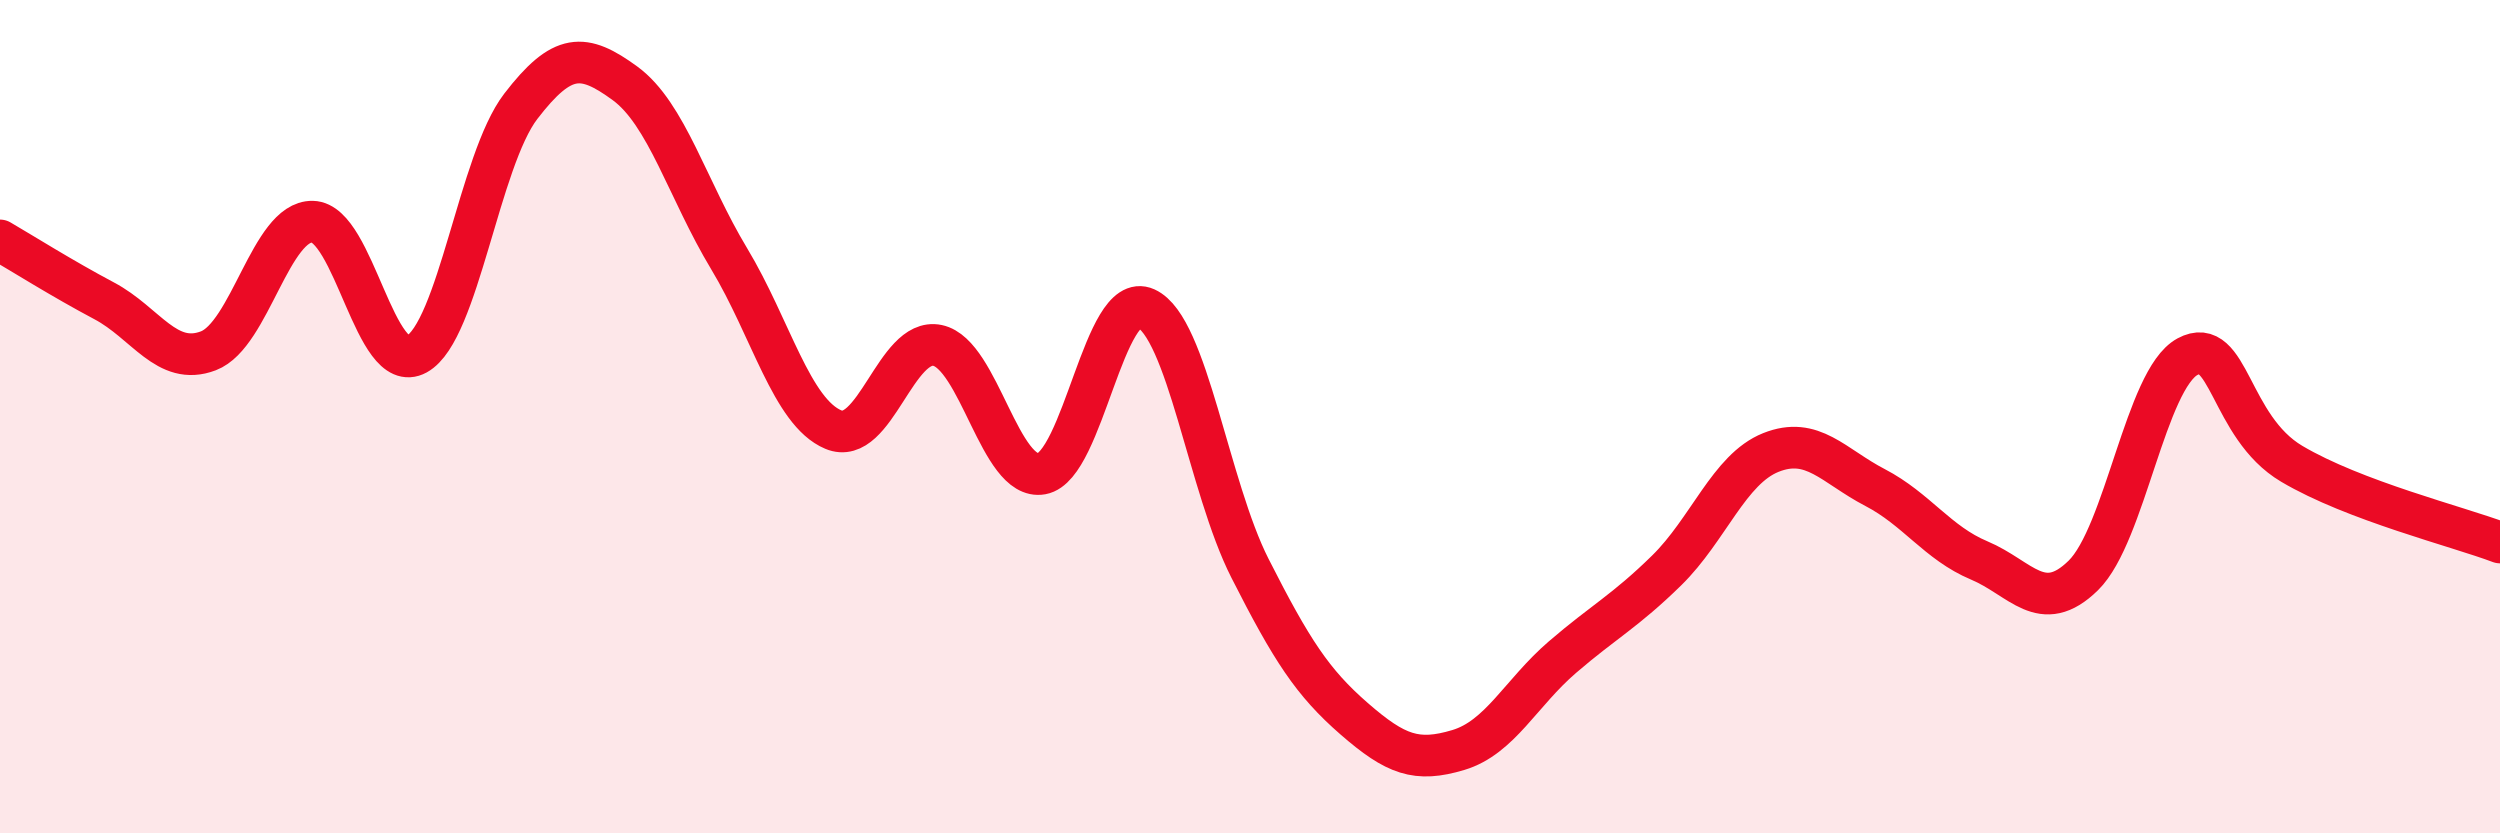
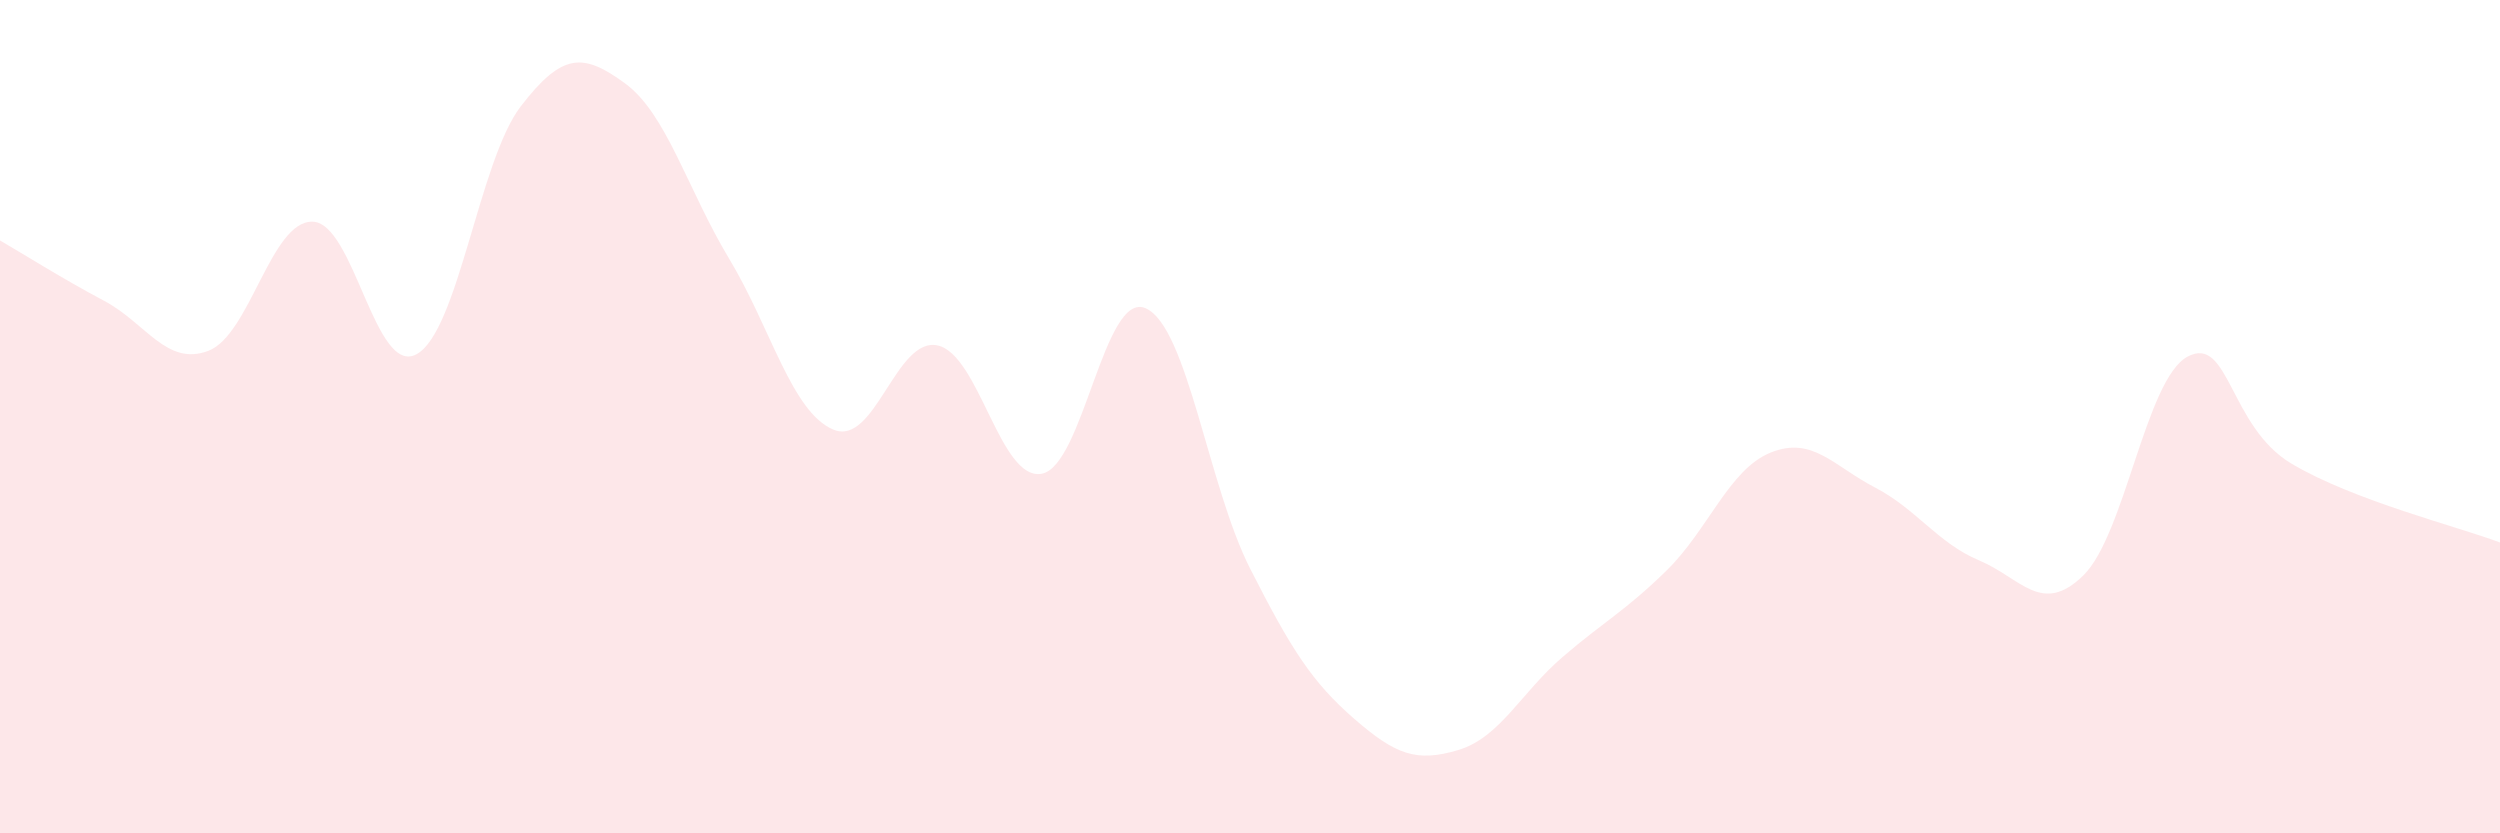
<svg xmlns="http://www.w3.org/2000/svg" width="60" height="20" viewBox="0 0 60 20">
  <path d="M 0,5.77 C 0.5,6.06 1.5,6.69 2.5,7.22 C 3.5,7.75 4,8.8 5,8.42 C 6,8.04 6.5,5.3 7.5,5.32 C 8.5,5.34 9,9.05 10,8.5 C 11,7.95 11.5,3.85 12.5,2.55 C 13.5,1.25 14,1.27 15,2 C 16,2.73 16.5,4.55 17.5,6.21 C 18.5,7.87 19,9.89 20,10.31 C 21,10.73 21.5,8.08 22.5,8.29 C 23.5,8.5 24,11.55 25,11.37 C 26,11.19 26.5,6.95 27.5,7.4 C 28.5,7.85 29,11.67 30,13.64 C 31,15.61 31.5,16.38 32.5,17.25 C 33.5,18.12 34,18.3 35,18 C 36,17.7 36.5,16.63 37.5,15.77 C 38.5,14.91 39,14.67 40,13.69 C 41,12.71 41.5,11.26 42.5,10.86 C 43.5,10.46 44,11.18 45,11.7 C 46,12.22 46.5,13.03 47.5,13.45 C 48.5,13.87 49,14.79 50,13.81 C 51,12.83 51.5,9.1 52.5,8.56 C 53.5,8.02 53.5,10.24 55,11.13 C 56.5,12.02 59,12.64 60,13.02L60 20L0 20Z" fill="#EB0A25" opacity="0.1" stroke-linecap="round" stroke-linejoin="round" />
-   <path d="M 0,5.77 C 0.5,6.06 1.5,6.69 2.5,7.22 C 3.5,7.75 4,8.8 5,8.42 C 6,8.04 6.5,5.3 7.5,5.32 C 8.5,5.34 9,9.05 10,8.5 C 11,7.95 11.5,3.85 12.5,2.55 C 13.5,1.25 14,1.27 15,2 C 16,2.73 16.5,4.55 17.5,6.21 C 18.5,7.87 19,9.89 20,10.31 C 21,10.73 21.5,8.08 22.5,8.29 C 23.5,8.5 24,11.55 25,11.37 C 26,11.19 26.5,6.95 27.5,7.4 C 28.5,7.85 29,11.67 30,13.64 C 31,15.61 31.5,16.38 32.5,17.25 C 33.5,18.12 34,18.3 35,18 C 36,17.7 36.5,16.63 37.5,15.77 C 38.5,14.91 39,14.67 40,13.69 C 41,12.71 41.5,11.26 42.5,10.86 C 43.5,10.46 44,11.18 45,11.7 C 46,12.22 46.5,13.03 47.5,13.45 C 48.5,13.87 49,14.79 50,13.81 C 51,12.83 51.5,9.1 52.5,8.56 C 53.5,8.02 53.5,10.24 55,11.13 C 56.5,12.02 59,12.64 60,13.02" stroke="#EB0A25" stroke-width="1" fill="none" stroke-linecap="round" stroke-linejoin="round" />
</svg>